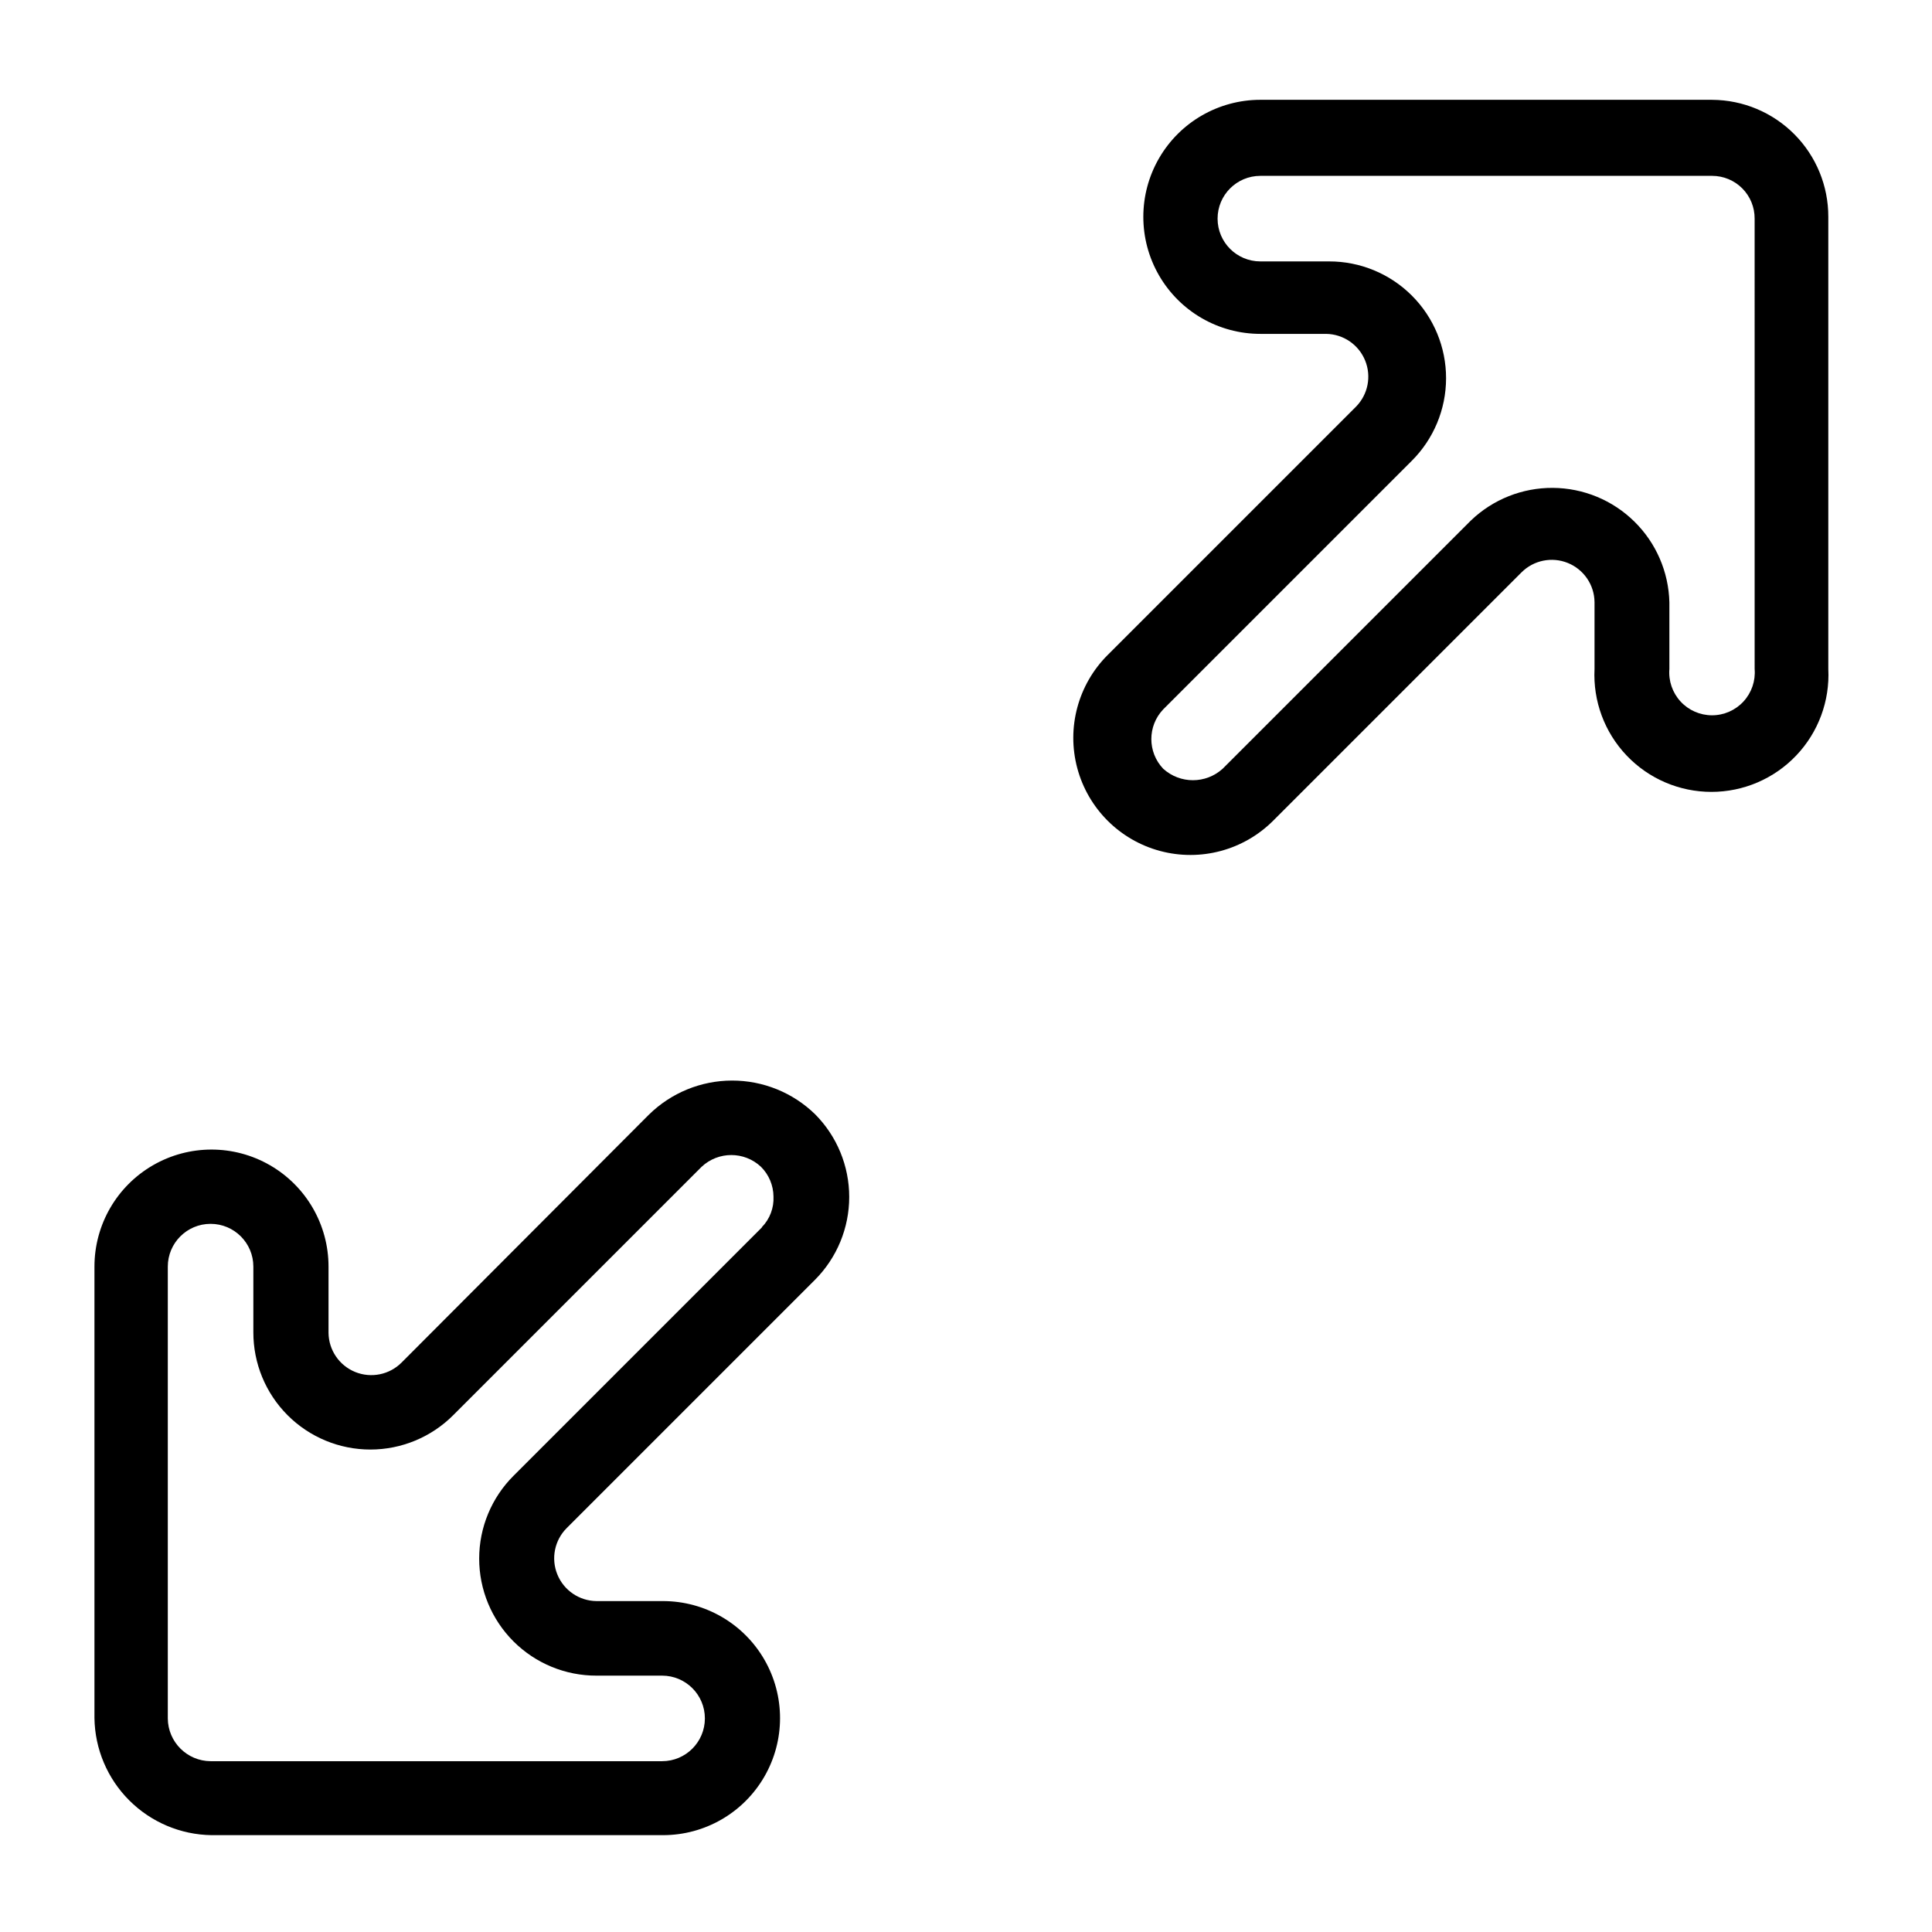
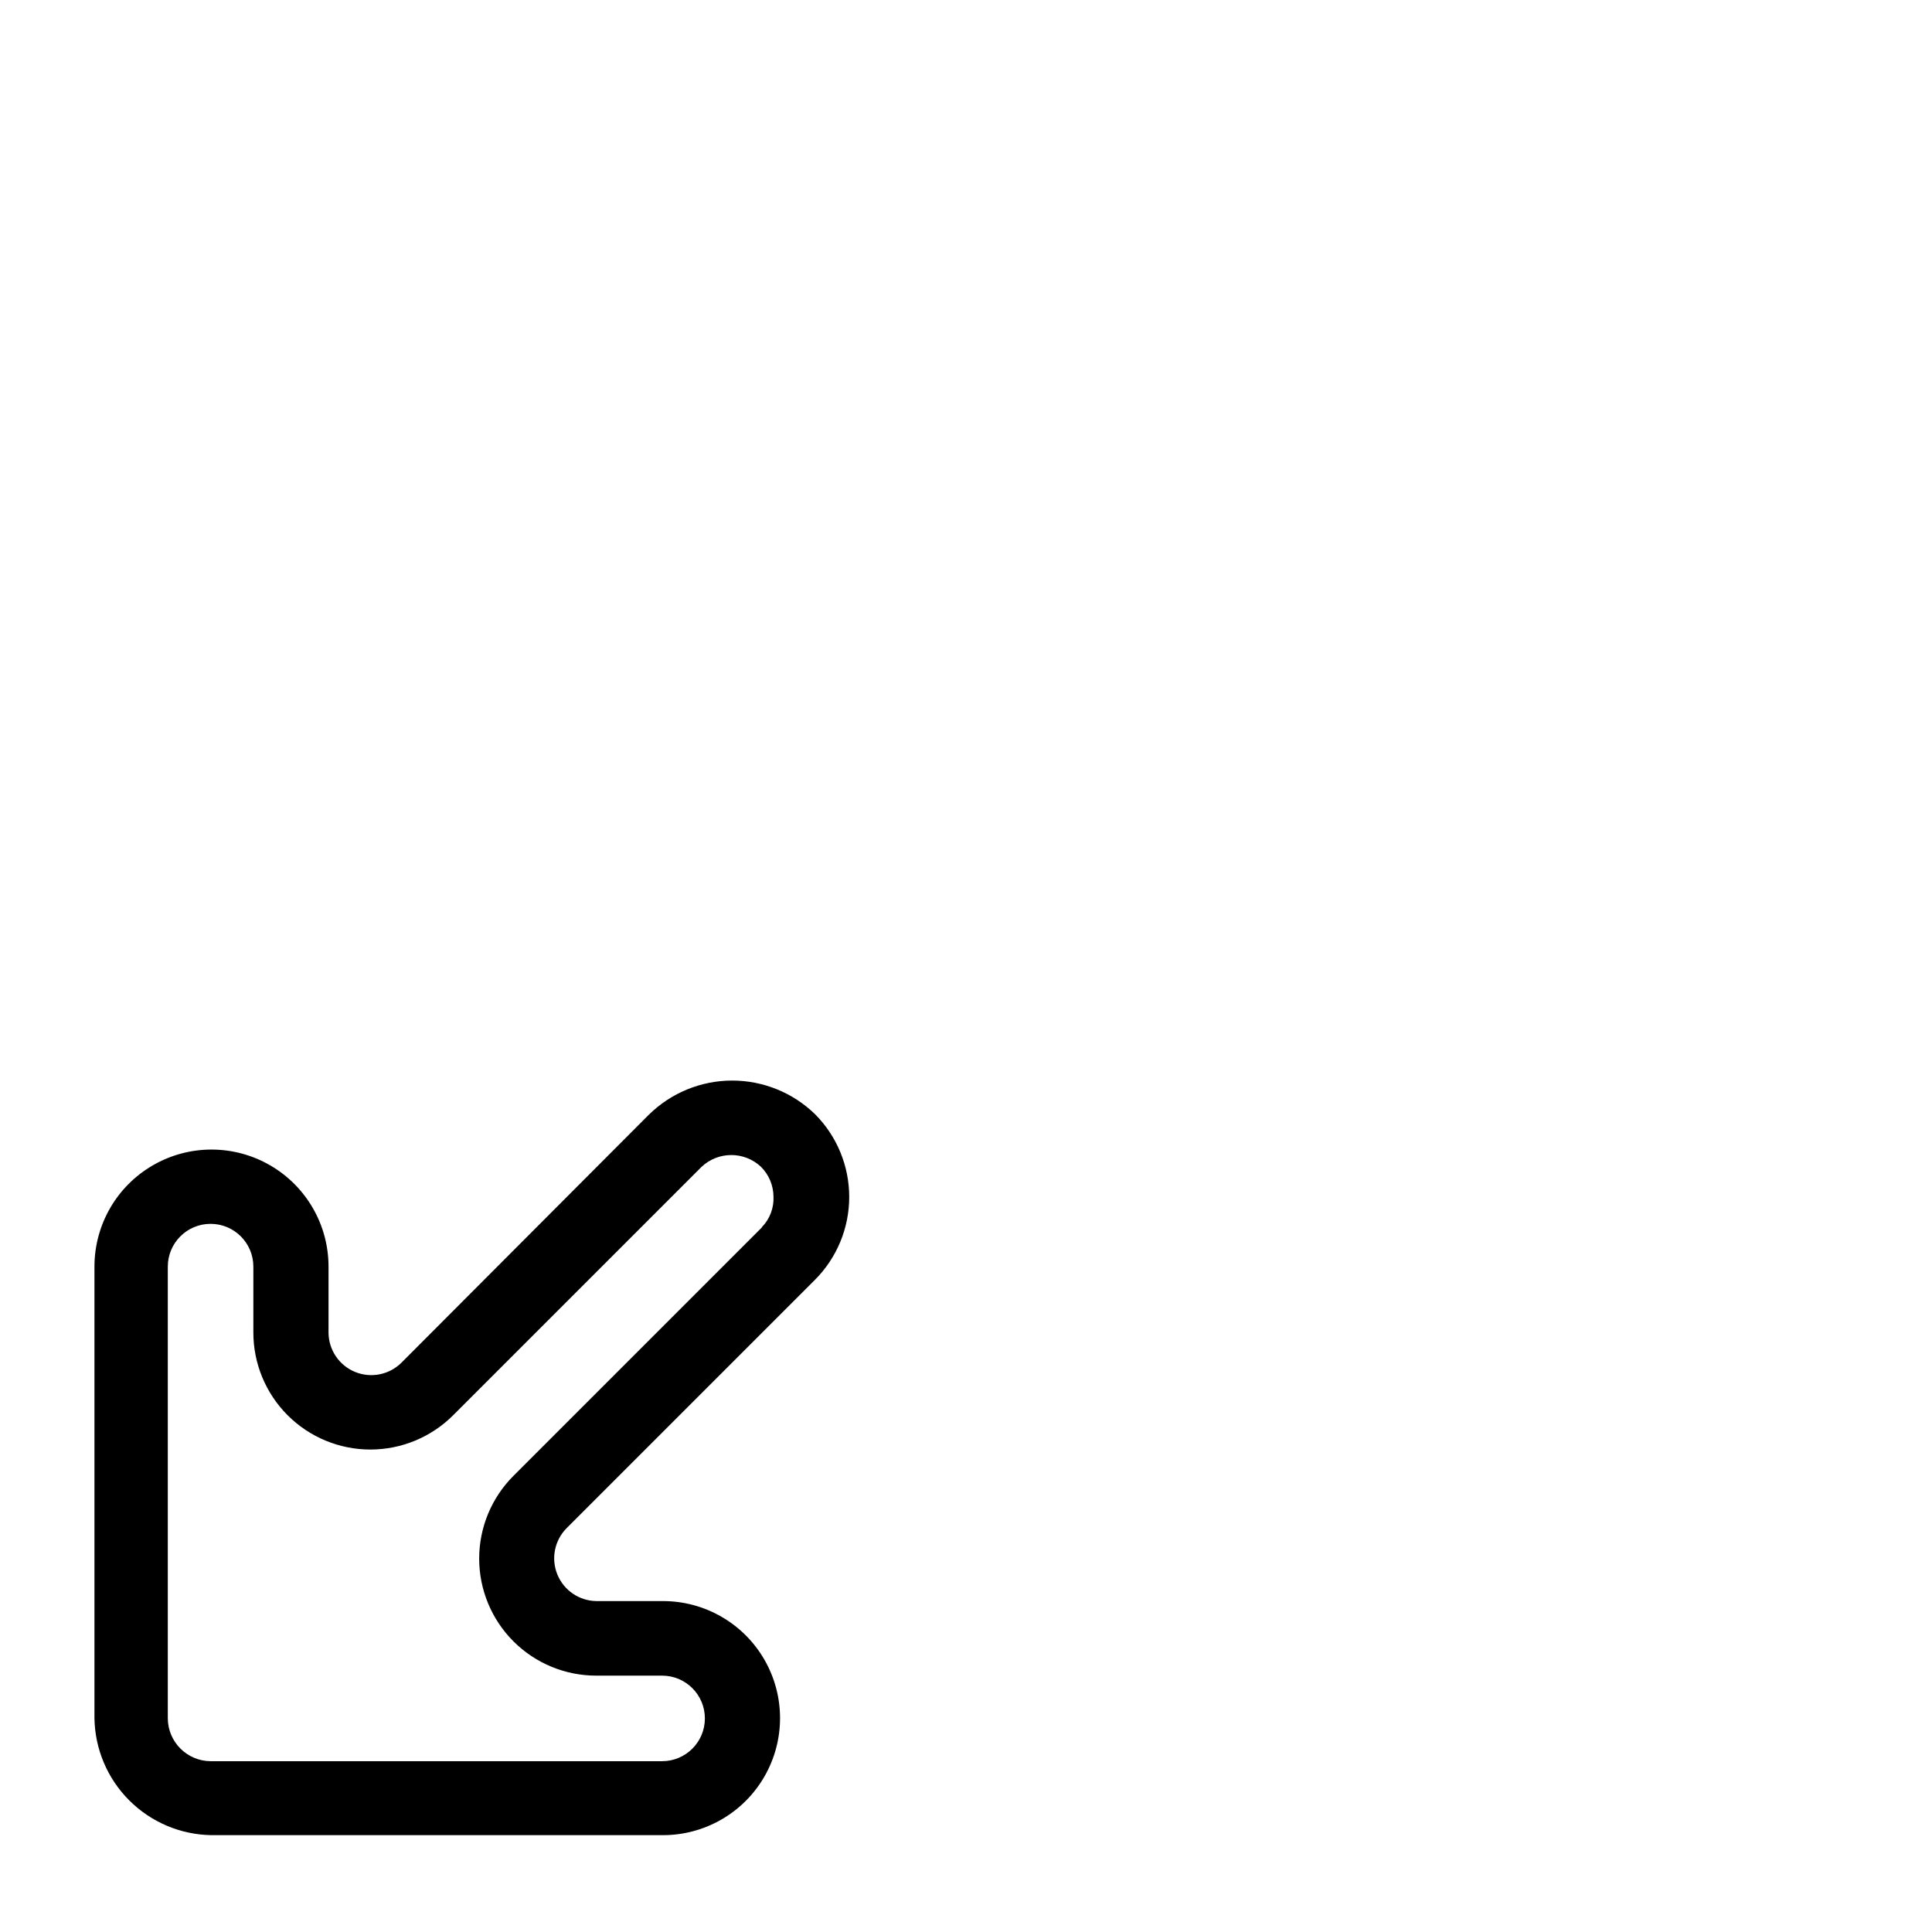
<svg xmlns="http://www.w3.org/2000/svg" fill="#000000" width="800px" height="800px" version="1.1" viewBox="144 144 512 512">
  <g>
    <path d="m316 439.36-65.574 65.73c-3.223 3.234-8.07 4.219-12.297 2.5-4.231-1.719-7.016-5.809-7.066-10.371v-17.555c0-11.082-5.914-21.32-15.508-26.859-9.598-5.543-21.422-5.543-31.016 0-9.598 5.539-15.508 15.777-15.508 26.859v119.66-0.004c0.121 8.191 3.426 16.008 9.219 21.797 5.789 5.793 13.605 9.098 21.797 9.219h119.66-0.004c11.082 0 21.32-5.91 26.859-15.508 5.543-9.594 5.543-21.418 0-31.016-5.539-9.594-15.777-15.508-26.859-15.508h-17.633c-4.566-0.051-8.652-2.836-10.371-7.066-1.719-4.227-0.734-9.074 2.5-12.297l65.809-65.809c5.793-5.828 9.043-13.711 9.043-21.926s-3.25-16.098-9.043-21.922c-5.891-5.738-13.793-8.938-22.016-8.926-8.227 0.016-16.117 3.246-21.988 9.004zm29.914 29.914-65.809 65.809c-5.836 5.816-9.117 13.715-9.117 21.953-0.004 8.238 3.273 16.141 9.102 21.961 5.832 5.82 13.738 9.082 21.977 9.066h17.398c6.258 0 11.336 5.074 11.336 11.336 0 6.258-5.078 11.336-11.336 11.336h-119.66c-6.242-0.043-11.293-5.094-11.336-11.336v-119.73c0-6.262 5.074-11.336 11.336-11.336s11.336 5.074 11.336 11.336v17.398c-0.016 8.238 3.246 16.145 9.066 21.973 5.82 5.832 13.719 9.105 21.957 9.105 8.238-0.004 16.137-3.285 21.957-9.117l65.809-65.809c4.426-4.16 11.32-4.16 15.742 0 2.094 2.086 3.281 4.914 3.309 7.871 0.145 3.012-0.965 5.949-3.07 8.109z" />
-     <path d="m597.74 170.45h-119.73c-11.082 0-21.32 5.914-26.863 15.508-5.539 9.598-5.539 21.422 0 31.016 5.543 9.598 15.781 15.508 26.863 15.508h17.477-0.004c4.531 0.082 8.578 2.856 10.289 7.051 1.715 4.195 0.766 9.008-2.414 12.238l-65.809 65.809h-0.004c-7.844 7.832-10.918 19.258-8.059 29.969s11.219 19.082 21.926 21.961c10.707 2.879 22.133-0.172 29.98-8.004l65.809-65.809h0.004c3.219-3.234 8.066-4.219 12.297-2.5 4.231 1.719 7.016 5.805 7.066 10.371v17.711c-0.426 8.488 2.644 16.777 8.5 22.934 5.856 6.16 13.98 9.645 22.477 9.645s16.621-3.484 22.477-9.645c5.856-6.156 8.93-14.445 8.5-22.934v-119.81c0.02-8.191-3.207-16.055-8.977-21.871-5.769-5.812-13.613-9.102-21.805-9.145zm11.258 150.83c0.266 3.16-0.805 6.285-2.953 8.621-2.144 2.332-5.172 3.66-8.344 3.66-3.168 0-6.195-1.328-8.34-3.66-2.148-2.336-3.219-5.461-2.957-8.621v-17.633c-0.191-8.082-3.519-15.77-9.285-21.434-5.762-5.668-13.508-8.867-21.59-8.922-8.082-0.055-15.867 3.039-21.707 8.629l-65.809 65.809h-0.004c-4.469 4.047-11.273 4.047-15.742 0-4.199-4.406-4.199-11.336 0-15.742l65.809-65.809c5.844-5.797 9.137-13.684 9.148-21.914 0.016-8.23-3.254-16.129-9.078-21.941-5.82-5.816-13.723-9.07-21.953-9.047h-18.184c-6.262 0-11.336-5.074-11.336-11.336 0-6.258 5.074-11.336 11.336-11.336h119.73c3 0 5.875 1.199 7.988 3.324 2.113 2.129 3.293 5.012 3.269 8.012z" />
  </g>
</svg>